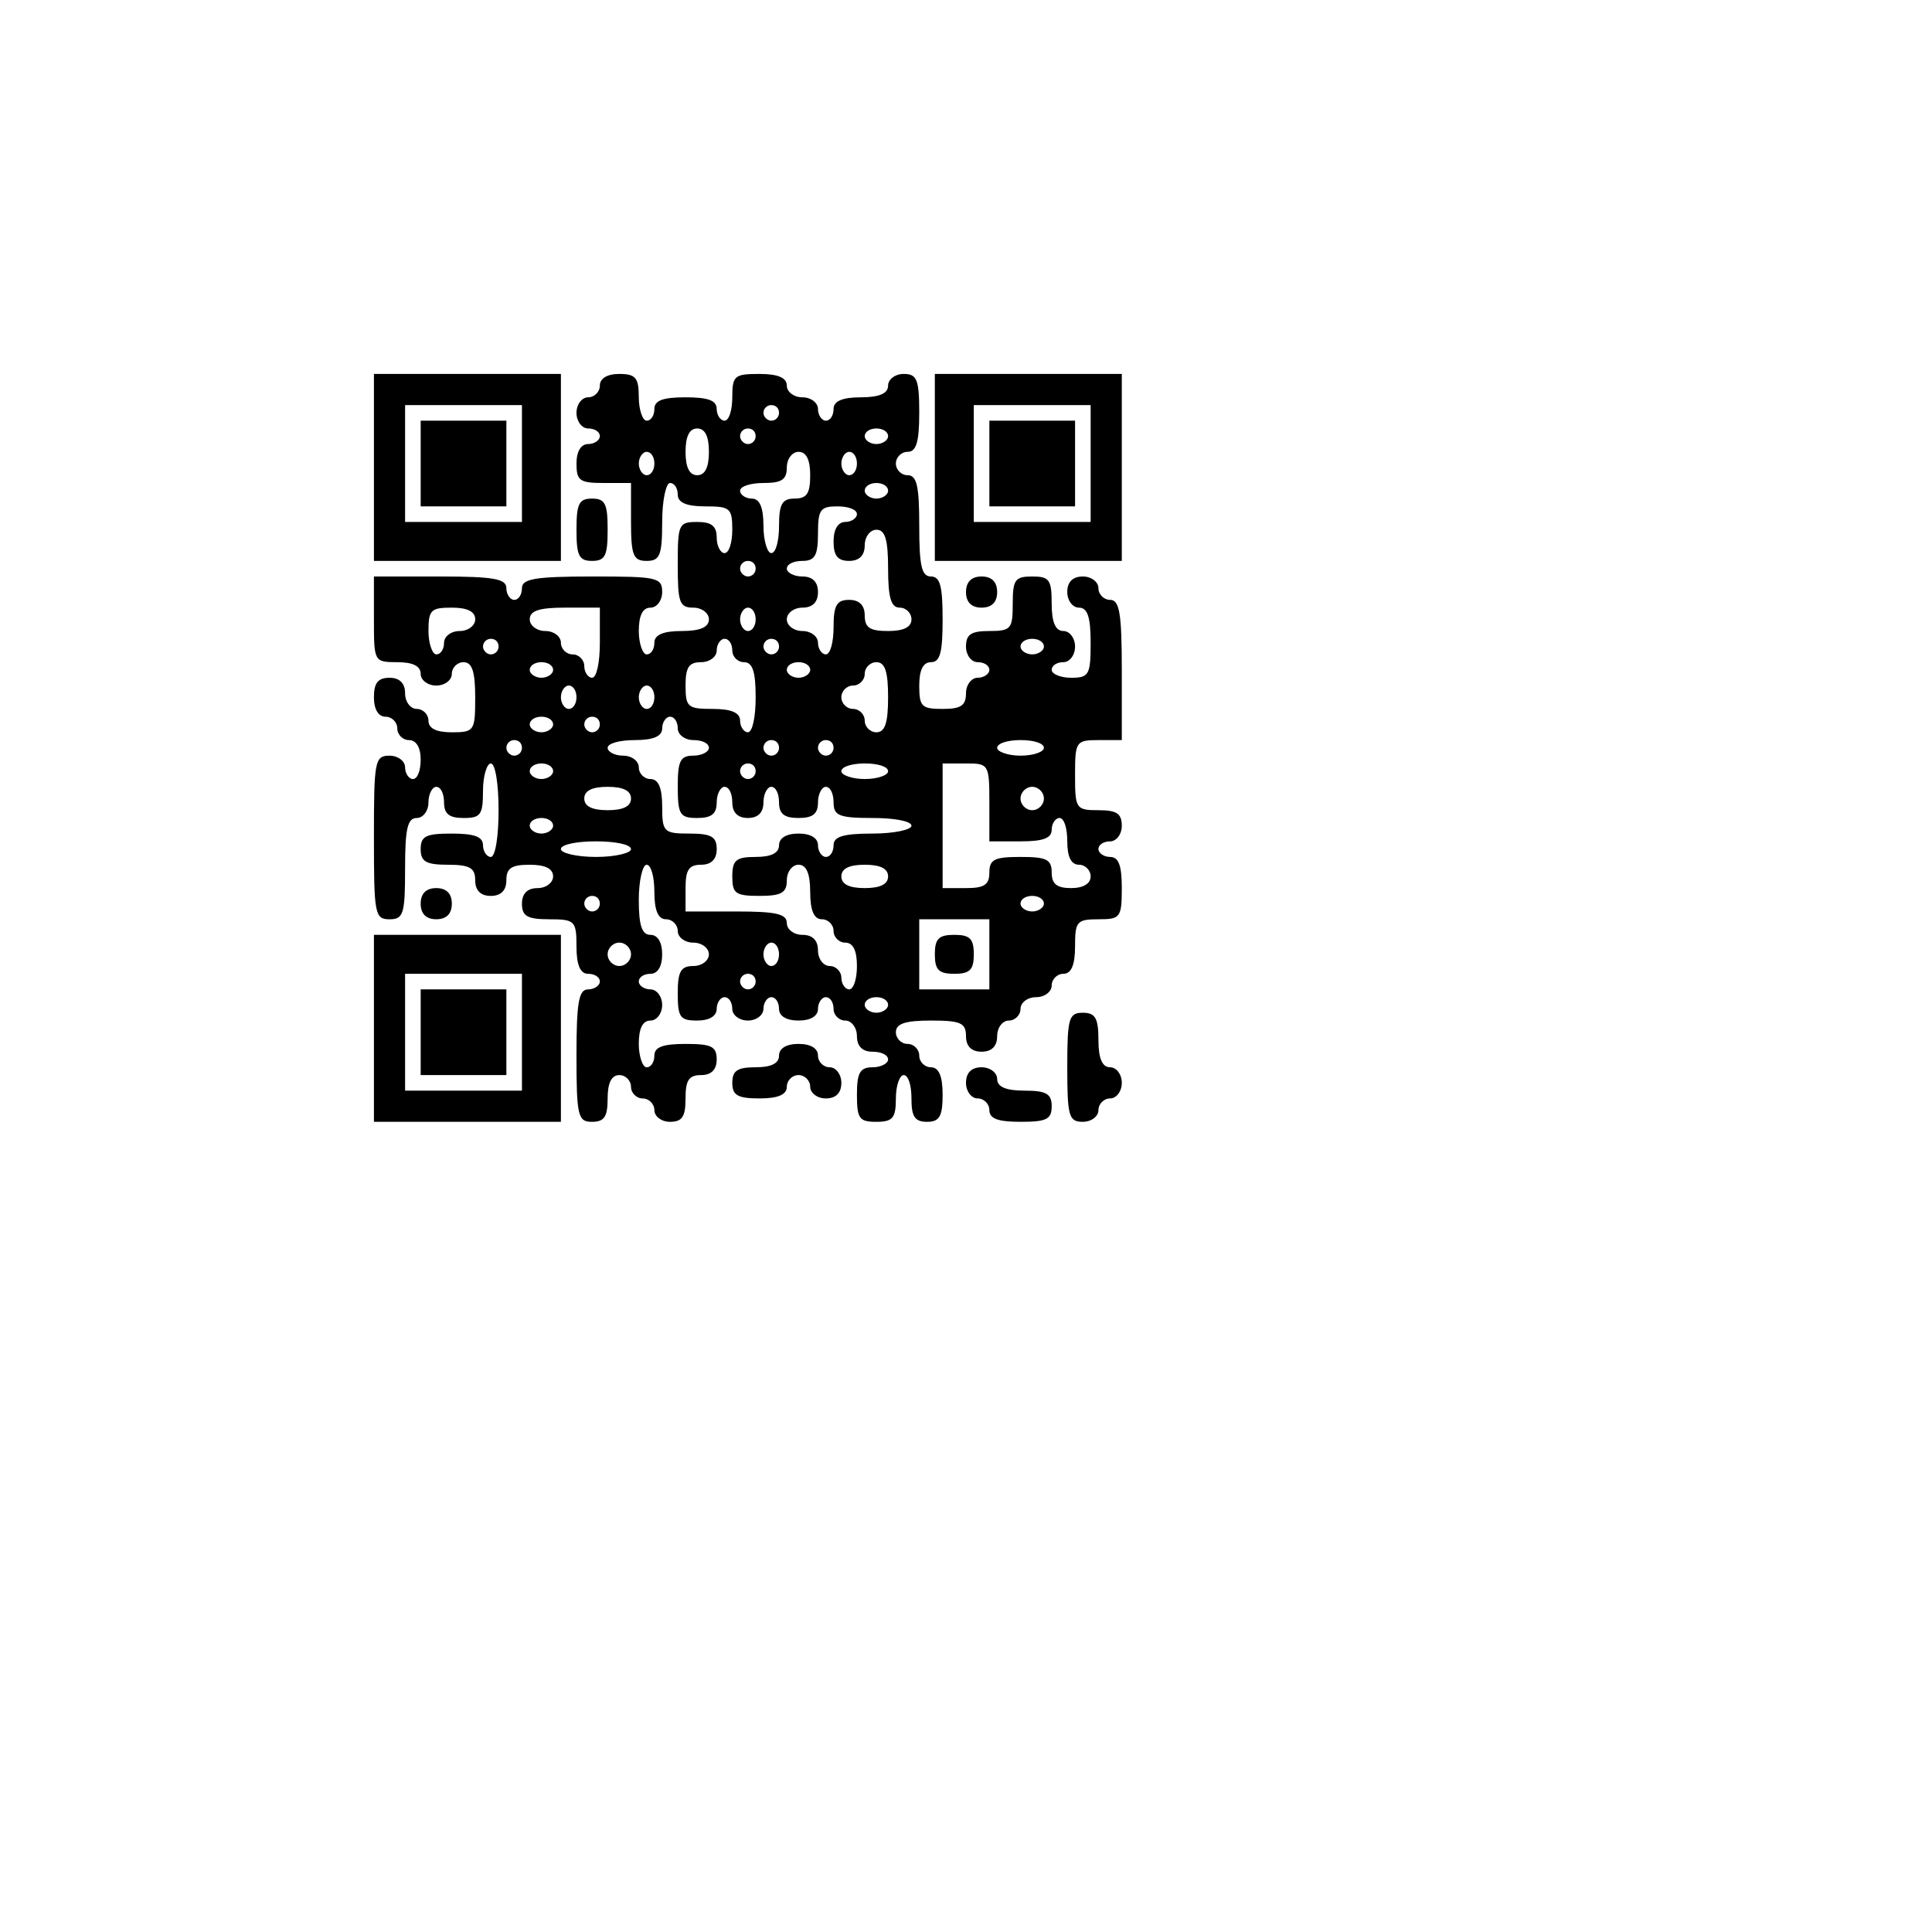
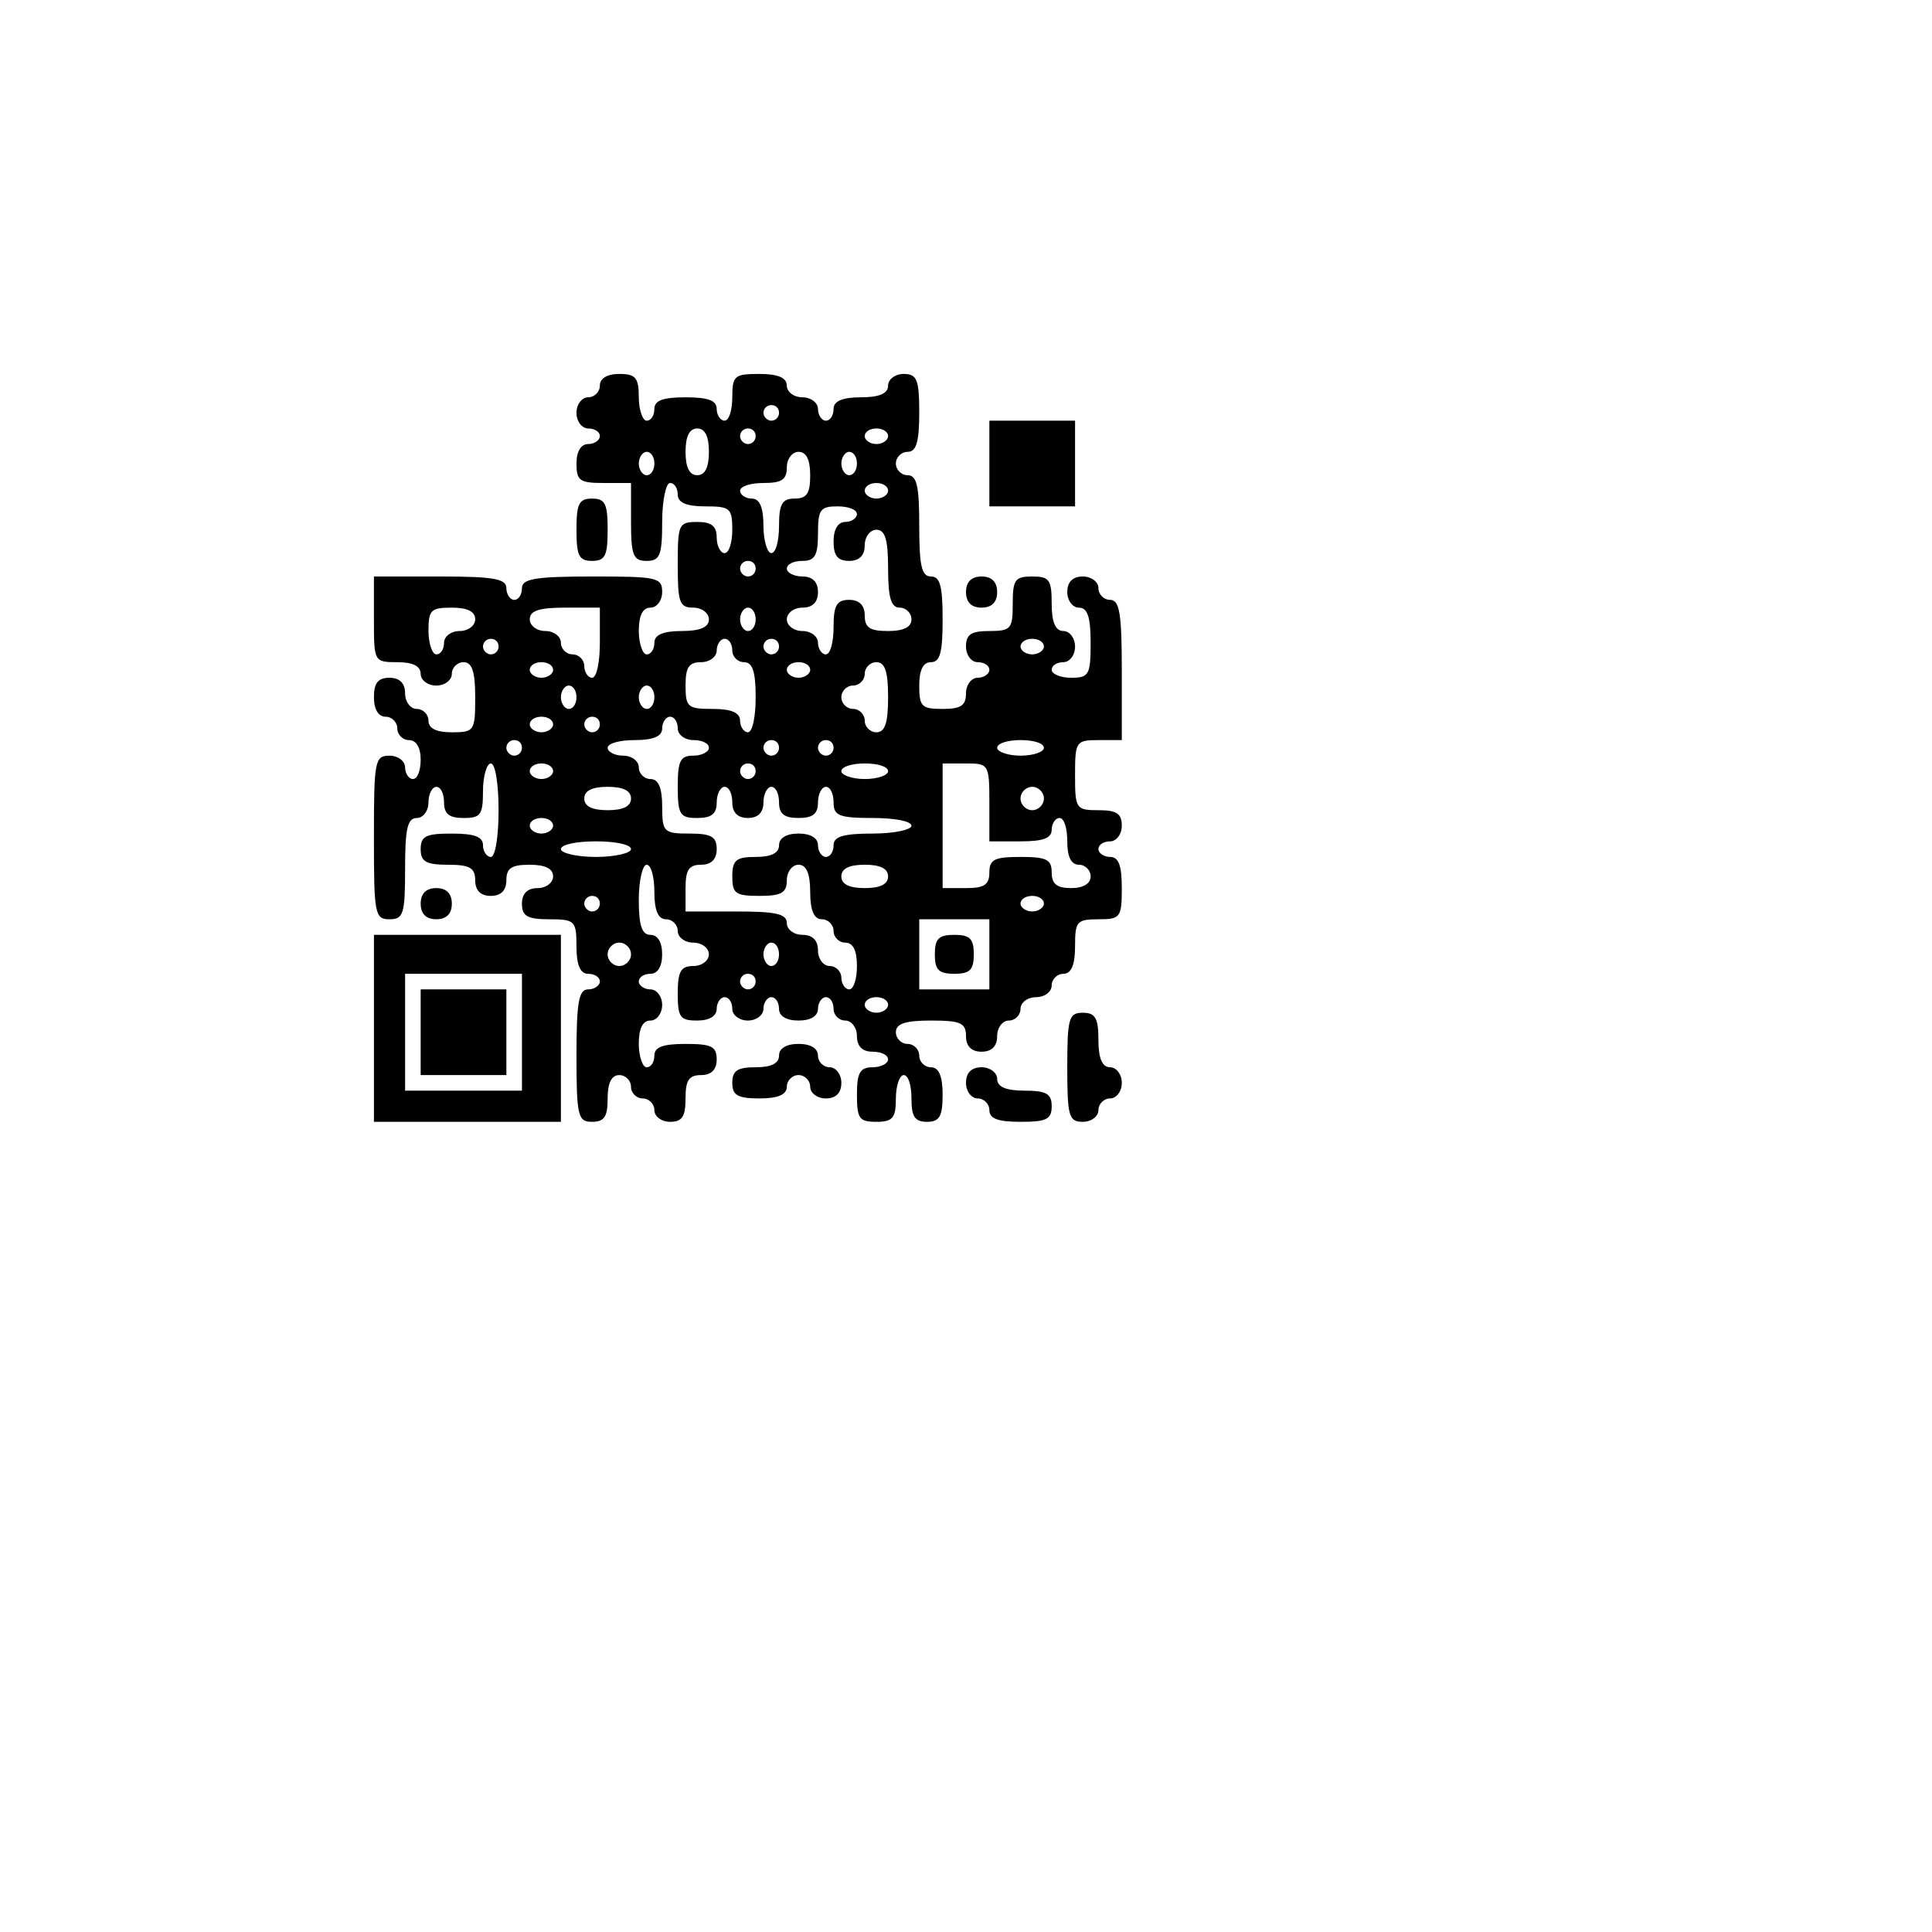
<svg xmlns="http://www.w3.org/2000/svg" version="1.0" width="248" height="248" viewBox="0 0 248 248" preserveAspectRatio="xMidYMid meet">
  <g transform="translate(0,248) scale(0.1,-0.1)" fill="#000000" stroke="none">
-     <path d="M480 1880 l0 -120 120 0 120 0 0 120 0 120 -120 0 -120 0 0 -120z m190 5 l0 -75 -75 0 -75 0 0 75 0 75 75 0 75 0 0 -75z" />
-     <path d="M540 1885 l0 -55 55 0 55 0 0 55 0 55 -55 0 -55 0 0 -55z" />
    <path d="M770 1985 c0 -8 -7 -15 -15 -15 -8 0 -15 -9 -15 -20 0 -11 7 -20 15 -20 8 0 15 -4 15 -10 0 -5 -7 -10 -15 -10 -9 0 -15 -9 -15 -25 0 -22 4 -25 35 -25 l35 0 0 -50 c0 -43 3 -50 20 -50 17 0 20 7 20 50 0 28 5 50 10 50 6 0 10 -7 10 -15 0 -10 11 -15 35 -15 32 0 35 -2 35 -30 0 -16 -4 -30 -10 -30 -5 0 -10 9 -10 20 0 15 -7 20 -25 20 -24 0 -25 -3 -25 -55 0 -48 2 -55 20 -55 11 0 20 -7 20 -15 0 -10 -11 -15 -35 -15 -24 0 -35 -5 -35 -15 0 -8 -4 -15 -10 -15 -5 0 -10 14 -10 30 0 20 5 30 15 30 8 0 15 9 15 20 0 19 -7 20 -90 20 -73 0 -90 -3 -90 -15 0 -8 -4 -15 -10 -15 -5 0 -10 7 -10 15 0 12 -16 15 -85 15 l-85 0 0 -55 c0 -54 0 -55 30 -55 20 0 30 -5 30 -15 0 -8 9 -15 20 -15 11 0 20 7 20 15 0 8 7 15 15 15 11 0 15 -12 15 -45 0 -43 -1 -45 -30 -45 -20 0 -30 5 -30 15 0 8 -7 15 -15 15 -8 0 -15 9 -15 20 0 13 -7 20 -20 20 -15 0 -20 -7 -20 -25 0 -16 6 -25 15 -25 8 0 15 -7 15 -15 0 -8 7 -15 15 -15 9 0 15 -9 15 -25 0 -14 -4 -25 -10 -25 -5 0 -10 7 -10 15 0 8 -9 15 -20 15 -19 0 -20 -7 -20 -105 0 -98 1 -105 20 -105 18 0 20 7 20 65 0 51 3 65 15 65 8 0 15 9 15 20 0 11 5 20 10 20 6 0 10 -9 10 -20 0 -15 7 -20 25 -20 22 0 25 4 25 35 0 19 5 35 10 35 6 0 10 -27 10 -60 0 -33 -4 -60 -10 -60 -5 0 -10 7 -10 15 0 11 -11 15 -40 15 -33 0 -40 -3 -40 -20 0 -16 7 -20 35 -20 28 0 35 -4 35 -20 0 -13 7 -20 20 -20 13 0 20 7 20 20 0 16 7 20 30 20 20 0 30 -5 30 -15 0 -8 -9 -15 -20 -15 -13 0 -20 -7 -20 -20 0 -16 7 -20 35 -20 33 0 35 -2 35 -35 0 -24 5 -35 15 -35 8 0 15 -4 15 -10 0 -5 -7 -10 -15 -10 -12 0 -15 -16 -15 -85 0 -78 2 -85 20 -85 16 0 20 7 20 30 0 20 5 30 15 30 8 0 15 -7 15 -15 0 -8 7 -15 15 -15 8 0 15 -7 15 -15 0 -8 9 -15 20 -15 16 0 20 7 20 30 0 23 4 30 20 30 13 0 20 7 20 20 0 17 -7 20 -40 20 -29 0 -40 -4 -40 -15 0 -8 -4 -15 -10 -15 -5 0 -10 14 -10 30 0 20 5 30 15 30 8 0 15 9 15 20 0 11 -7 20 -15 20 -8 0 -15 5 -15 10 0 6 7 10 15 10 9 0 15 9 15 25 0 16 -6 25 -15 25 -11 0 -15 12 -15 45 0 25 5 45 10 45 6 0 10 -16 10 -35 0 -24 5 -35 15 -35 8 0 15 -7 15 -15 0 -8 9 -15 20 -15 11 0 20 -7 20 -15 0 -8 -9 -15 -20 -15 -16 0 -20 -7 -20 -35 0 -31 3 -35 25 -35 16 0 25 6 25 15 0 8 5 15 10 15 6 0 10 -7 10 -15 0 -8 9 -15 20 -15 11 0 20 7 20 15 0 8 5 15 10 15 6 0 10 -7 10 -15 0 -9 9 -15 25 -15 16 0 25 6 25 15 0 8 5 15 10 15 6 0 10 -7 10 -15 0 -8 7 -15 15 -15 8 0 15 -9 15 -20 0 -13 7 -20 20 -20 11 0 20 -4 20 -10 0 -5 -9 -10 -20 -10 -16 0 -20 -7 -20 -35 0 -31 3 -35 25 -35 21 0 25 5 25 30 0 17 5 30 10 30 6 0 10 -13 10 -30 0 -23 4 -30 20 -30 16 0 20 7 20 35 0 24 -5 35 -15 35 -8 0 -15 7 -15 15 0 8 -7 15 -15 15 -8 0 -15 7 -15 15 0 11 12 15 45 15 38 0 45 -3 45 -20 0 -13 7 -20 20 -20 13 0 20 7 20 20 0 11 7 20 15 20 8 0 15 7 15 15 0 8 9 15 20 15 11 0 20 7 20 15 0 8 7 15 15 15 10 0 15 11 15 35 0 32 2 35 30 35 28 0 30 2 30 40 0 29 -4 40 -15 40 -8 0 -15 5 -15 10 0 6 7 10 15 10 8 0 15 9 15 20 0 16 -7 20 -30 20 -29 0 -30 2 -30 45 0 43 1 45 30 45 l30 0 0 90 c0 73 -3 90 -15 90 -8 0 -15 7 -15 15 0 8 -9 15 -20 15 -13 0 -20 -7 -20 -20 0 -11 7 -20 15 -20 11 0 15 -12 15 -45 0 -41 -2 -45 -25 -45 -14 0 -25 5 -25 10 0 6 7 10 15 10 8 0 15 9 15 20 0 11 -7 20 -15 20 -10 0 -15 11 -15 35 0 31 -3 35 -25 35 -22 0 -25 -4 -25 -35 0 -32 -2 -35 -30 -35 -23 0 -30 -4 -30 -20 0 -11 7 -20 15 -20 8 0 15 -4 15 -10 0 -5 -7 -10 -15 -10 -8 0 -15 -9 -15 -20 0 -16 -7 -20 -30 -20 -27 0 -30 3 -30 30 0 20 5 30 15 30 12 0 15 13 15 55 0 42 -3 55 -15 55 -12 0 -15 14 -15 65 0 51 -3 65 -15 65 -8 0 -15 7 -15 15 0 8 7 15 15 15 11 0 15 12 15 50 0 43 -3 50 -20 50 -11 0 -20 -7 -20 -15 0 -10 -11 -15 -35 -15 -24 0 -35 -5 -35 -15 0 -8 -4 -15 -10 -15 -5 0 -10 7 -10 15 0 8 -9 15 -20 15 -11 0 -20 7 -20 15 0 10 -11 15 -35 15 -32 0 -35 -2 -35 -30 0 -16 -4 -30 -10 -30 -5 0 -10 7 -10 15 0 11 -11 15 -40 15 -29 0 -40 -4 -40 -15 0 -8 -4 -15 -10 -15 -5 0 -10 14 -10 30 0 25 -4 30 -25 30 -16 0 -25 -6 -25 -15z m230 -35 c0 -5 -4 -10 -10 -10 -5 0 -10 5 -10 10 0 6 5 10 10 10 6 0 10 -4 10 -10z m-90 -50 c0 -20 -5 -30 -15 -30 -10 0 -15 10 -15 30 0 20 5 30 15 30 10 0 15 -10 15 -30z m60 20 c0 -5 -4 -10 -10 -10 -5 0 -10 5 -10 10 0 6 5 10 10 10 6 0 10 -4 10 -10z m170 0 c0 -5 -7 -10 -15 -10 -8 0 -15 5 -15 10 0 6 7 10 15 10 8 0 15 -4 15 -10z m-300 -35 c0 -8 -4 -15 -10 -15 -5 0 -10 7 -10 15 0 8 5 15 10 15 6 0 10 -7 10 -15z m200 -15 c0 -23 -4 -30 -20 -30 -16 0 -20 -7 -20 -35 0 -19 -4 -35 -10 -35 -5 0 -10 16 -10 35 0 24 -5 35 -15 35 -8 0 -15 5 -15 10 0 6 14 10 30 10 23 0 30 4 30 20 0 11 7 20 15 20 10 0 15 -10 15 -30z m60 15 c0 -8 -4 -15 -10 -15 -5 0 -10 7 -10 15 0 8 5 15 10 15 6 0 10 -7 10 -15z m40 -35 c0 -5 -7 -10 -15 -10 -8 0 -15 5 -15 10 0 6 7 10 15 10 8 0 15 -4 15 -10z m-40 -30 c0 -5 -7 -10 -15 -10 -9 0 -15 -9 -15 -25 0 -18 5 -25 20 -25 13 0 20 7 20 20 0 11 7 20 15 20 11 0 15 -12 15 -50 0 -38 4 -50 15 -50 8 0 15 -7 15 -15 0 -10 -10 -15 -30 -15 -23 0 -30 4 -30 20 0 13 -7 20 -20 20 -16 0 -20 -7 -20 -35 0 -19 -4 -35 -10 -35 -5 0 -10 7 -10 15 0 8 -9 15 -20 15 -11 0 -20 7 -20 15 0 8 9 15 20 15 13 0 20 7 20 20 0 13 -7 20 -20 20 -11 0 -20 5 -20 10 0 6 9 10 20 10 16 0 20 7 20 35 0 31 3 35 25 35 14 0 25 -4 25 -10z m-130 -70 c0 -5 -4 -10 -10 -10 -5 0 -10 5 -10 10 0 6 5 10 10 10 6 0 10 -4 10 -10z m-360 -65 c0 -8 -9 -15 -20 -15 -11 0 -20 -7 -20 -15 0 -8 -4 -15 -10 -15 -5 0 -10 14 -10 30 0 27 3 30 30 30 20 0 30 -5 30 -15z m160 -30 c0 -25 -4 -45 -10 -45 -5 0 -10 7 -10 15 0 8 -7 15 -15 15 -8 0 -15 7 -15 15 0 8 -9 15 -20 15 -11 0 -20 7 -20 15 0 11 12 15 45 15 l45 0 0 -45z m200 30 c0 -8 -4 -15 -10 -15 -5 0 -10 7 -10 15 0 8 5 15 10 15 6 0 10 -7 10 -15z m-330 -35 c0 -5 -4 -10 -10 -10 -5 0 -10 5 -10 10 0 6 5 10 10 10 6 0 10 -4 10 -10z m300 -5 c0 -8 7 -15 15 -15 11 0 15 -12 15 -45 0 -25 -4 -45 -10 -45 -5 0 -10 7 -10 15 0 10 -11 15 -35 15 -32 0 -35 2 -35 30 0 23 4 30 20 30 11 0 20 7 20 15 0 8 5 15 10 15 6 0 10 -7 10 -15z m60 5 c0 -5 -4 -10 -10 -10 -5 0 -10 5 -10 10 0 6 5 10 10 10 6 0 10 -4 10 -10z m340 0 c0 -5 -7 -10 -15 -10 -8 0 -15 5 -15 10 0 6 7 10 15 10 8 0 15 -4 15 -10z m-630 -30 c0 -5 -7 -10 -15 -10 -8 0 -15 5 -15 10 0 6 7 10 15 10 8 0 15 -4 15 -10z m330 0 c0 -5 -7 -10 -15 -10 -8 0 -15 5 -15 10 0 6 7 10 15 10 8 0 15 -4 15 -10z m100 -35 c0 -33 -4 -45 -15 -45 -8 0 -15 7 -15 15 0 8 -7 15 -15 15 -8 0 -15 7 -15 15 0 8 7 15 15 15 8 0 15 7 15 15 0 8 7 15 15 15 11 0 15 -12 15 -45z m-400 0 c0 -8 -4 -15 -10 -15 -5 0 -10 7 -10 15 0 8 5 15 10 15 6 0 10 -7 10 -15z m100 0 c0 -8 -4 -15 -10 -15 -5 0 -10 7 -10 15 0 8 5 15 10 15 6 0 10 -7 10 -15z m-130 -35 c0 -5 -7 -10 -15 -10 -8 0 -15 5 -15 10 0 6 7 10 15 10 8 0 15 -4 15 -10z m60 0 c0 -5 -4 -10 -10 -10 -5 0 -10 5 -10 10 0 6 5 10 10 10 6 0 10 -4 10 -10z m100 -5 c0 -8 9 -15 20 -15 11 0 20 -4 20 -10 0 -5 -9 -10 -20 -10 -17 0 -20 -7 -20 -40 0 -36 3 -40 25 -40 18 0 25 5 25 20 0 11 5 20 10 20 6 0 10 -9 10 -20 0 -13 7 -20 20 -20 13 0 20 7 20 20 0 11 5 20 10 20 6 0 10 -9 10 -20 0 -15 7 -20 25 -20 18 0 25 5 25 20 0 11 5 20 10 20 6 0 10 -9 10 -20 0 -17 7 -20 50 -20 28 0 50 -4 50 -10 0 -5 -22 -10 -50 -10 -38 0 -50 -4 -50 -15 0 -8 -4 -15 -10 -15 -5 0 -10 7 -10 15 0 9 -9 15 -25 15 -16 0 -25 -6 -25 -15 0 -10 -10 -15 -30 -15 -25 0 -30 -4 -30 -25 0 -22 4 -25 35 -25 28 0 35 4 35 20 0 11 7 20 15 20 10 0 15 -11 15 -35 0 -24 5 -35 15 -35 8 0 15 -7 15 -15 0 -8 7 -15 15 -15 10 0 15 -10 15 -30 0 -16 -4 -30 -10 -30 -5 0 -10 7 -10 15 0 8 -7 15 -15 15 -8 0 -15 9 -15 20 0 13 -7 20 -20 20 -11 0 -20 7 -20 15 0 12 -14 15 -65 15 l-65 0 0 30 c0 23 4 30 20 30 13 0 20 7 20 20 0 16 -7 20 -35 20 -33 0 -35 2 -35 35 0 24 -5 35 -15 35 -8 0 -15 7 -15 15 0 8 -9 15 -20 15 -11 0 -20 5 -20 10 0 6 16 10 35 10 24 0 35 5 35 15 0 8 5 15 10 15 6 0 10 -7 10 -15z m-200 -25 c0 -5 -4 -10 -10 -10 -5 0 -10 5 -10 10 0 6 5 10 10 10 6 0 10 -4 10 -10z m330 0 c0 -5 -4 -10 -10 -10 -5 0 -10 5 -10 10 0 6 5 10 10 10 6 0 10 -4 10 -10z m70 0 c0 -5 -4 -10 -10 -10 -5 0 -10 5 -10 10 0 6 5 10 10 10 6 0 10 -4 10 -10z m270 0 c0 -5 -13 -10 -30 -10 -16 0 -30 5 -30 10 0 6 14 10 30 10 17 0 30 -4 30 -10z m-630 -30 c0 -5 -7 -10 -15 -10 -8 0 -15 5 -15 10 0 6 7 10 15 10 8 0 15 -4 15 -10z m260 0 c0 -5 -4 -10 -10 -10 -5 0 -10 5 -10 10 0 6 5 10 10 10 6 0 10 -4 10 -10z m170 0 c0 -5 -13 -10 -30 -10 -16 0 -30 5 -30 10 0 6 14 10 30 10 17 0 30 -4 30 -10z m130 -40 l0 -50 40 0 c29 0 40 4 40 15 0 8 5 15 10 15 6 0 10 -13 10 -30 0 -20 5 -30 15 -30 8 0 15 -7 15 -15 0 -9 -9 -15 -25 -15 -18 0 -25 5 -25 20 0 17 -7 20 -40 20 -33 0 -40 -3 -40 -20 0 -16 -7 -20 -30 -20 l-30 0 0 80 0 80 30 0 c29 0 30 -1 30 -50z m-460 5 c0 -10 -10 -15 -30 -15 -20 0 -30 5 -30 15 0 10 10 15 30 15 20 0 30 -5 30 -15z m530 0 c0 -8 -7 -15 -15 -15 -8 0 -15 7 -15 15 0 8 7 15 15 15 8 0 15 -7 15 -15z m-630 -35 c0 -5 -7 -10 -15 -10 -8 0 -15 5 -15 10 0 6 7 10 15 10 8 0 15 -4 15 -10z m100 -30 c0 -5 -20 -10 -45 -10 -25 0 -45 5 -45 10 0 6 20 10 45 10 25 0 45 -4 45 -10z m330 -35 c0 -10 -10 -15 -30 -15 -20 0 -30 5 -30 15 0 10 10 15 30 15 20 0 30 -5 30 -15z m-370 -35 c0 -5 -4 -10 -10 -10 -5 0 -10 5 -10 10 0 6 5 10 10 10 6 0 10 -4 10 -10z m570 0 c0 -5 -7 -10 -15 -10 -8 0 -15 5 -15 10 0 6 7 10 15 10 8 0 15 -4 15 -10z m-70 -65 l0 -45 -45 0 -45 0 0 45 0 45 45 0 45 0 0 -45z m-460 0 c0 -8 -7 -15 -15 -15 -8 0 -15 7 -15 15 0 8 7 15 15 15 8 0 15 -7 15 -15z m190 0 c0 -8 -4 -15 -10 -15 -5 0 -10 7 -10 15 0 8 5 15 10 15 6 0 10 -7 10 -15z m-30 -35 c0 -5 -4 -10 -10 -10 -5 0 -10 5 -10 10 0 6 5 10 10 10 6 0 10 -4 10 -10z m170 -30 c0 -5 -7 -10 -15 -10 -8 0 -15 5 -15 10 0 6 7 10 15 10 8 0 15 -4 15 -10z" />
    <path d="M1200 1255 c0 -20 5 -25 25 -25 20 0 25 5 25 25 0 20 -5 25 -25 25 -20 0 -25 -5 -25 -25z" />
-     <path d="M1200 1880 l0 -120 120 0 120 0 0 120 0 120 -120 0 -120 0 0 -120z m200 5 l0 -75 -75 0 -75 0 0 75 0 75 75 0 75 0 0 -75z" />
    <path d="M1270 1885 l0 -55 55 0 55 0 0 55 0 55 -55 0 -55 0 0 -55z" />
    <path d="M740 1800 c0 -33 3 -40 20 -40 17 0 20 7 20 40 0 33 -3 40 -20 40 -17 0 -20 -7 -20 -40z" />
    <path d="M1240 1720 c0 -13 7 -20 20 -20 13 0 20 7 20 20 0 13 -7 20 -20 20 -13 0 -20 -7 -20 -20z" />
    <path d="M540 1320 c0 -13 7 -20 20 -20 13 0 20 7 20 20 0 13 -7 20 -20 20 -13 0 -20 -7 -20 -20z" />
    <path d="M480 1160 l0 -120 120 0 120 0 0 120 0 120 -120 0 -120 0 0 -120z m190 -5 l0 -75 -75 0 -75 0 0 75 0 75 75 0 75 0 0 -75z" />
    <path d="M540 1155 l0 -55 55 0 55 0 0 55 0 55 -55 0 -55 0 0 -55z" />
    <path d="M1370 1110 c0 -63 2 -70 20 -70 11 0 20 7 20 15 0 8 7 15 15 15 8 0 15 9 15 20 0 11 -7 20 -15 20 -10 0 -15 11 -15 35 0 28 -4 35 -20 35 -18 0 -20 -7 -20 -70z" />
    <path d="M1000 1125 c0 -10 -10 -15 -30 -15 -23 0 -30 -4 -30 -20 0 -16 7 -20 35 -20 24 0 35 5 35 15 0 8 7 15 15 15 8 0 15 -7 15 -15 0 -8 9 -15 20 -15 13 0 20 7 20 20 0 11 -7 20 -15 20 -8 0 -15 7 -15 15 0 9 -9 15 -25 15 -16 0 -25 -6 -25 -15z" />
    <path d="M1240 1090 c0 -11 7 -20 15 -20 8 0 15 -7 15 -15 0 -11 11 -15 40 -15 33 0 40 3 40 20 0 16 -7 20 -35 20 -24 0 -35 5 -35 15 0 8 -9 15 -20 15 -13 0 -20 -7 -20 -20z" />
  </g>
</svg>